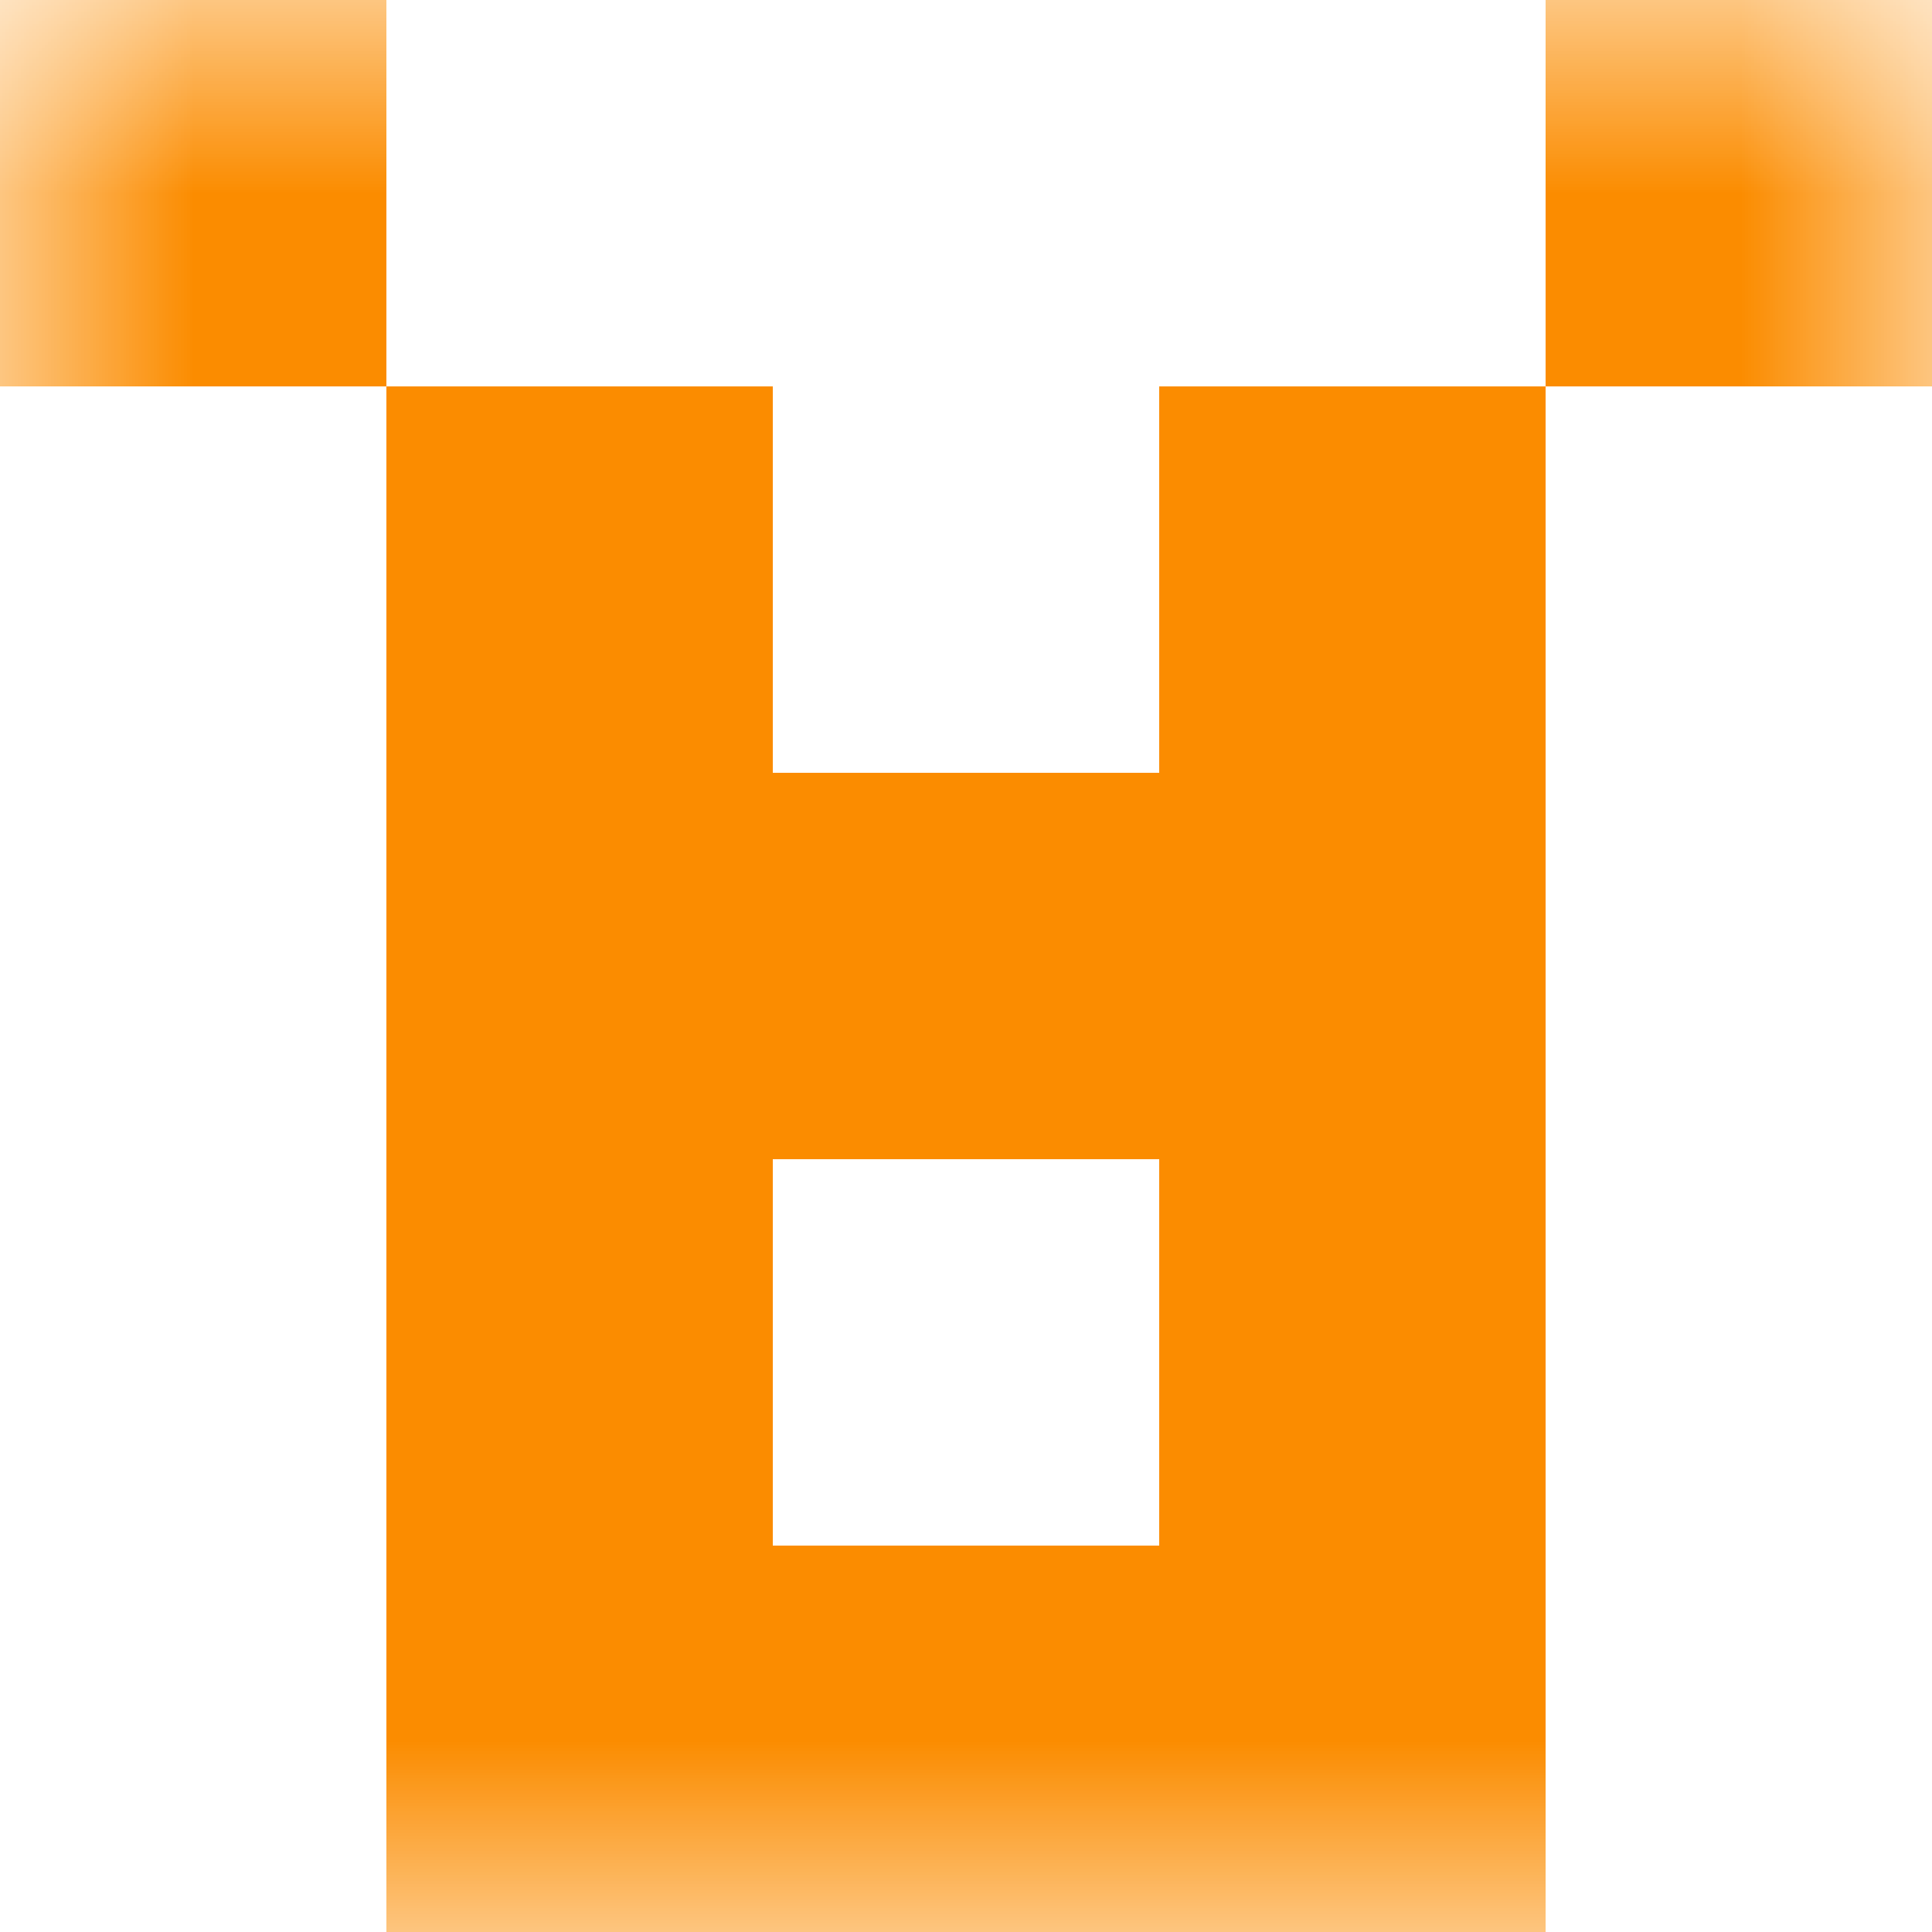
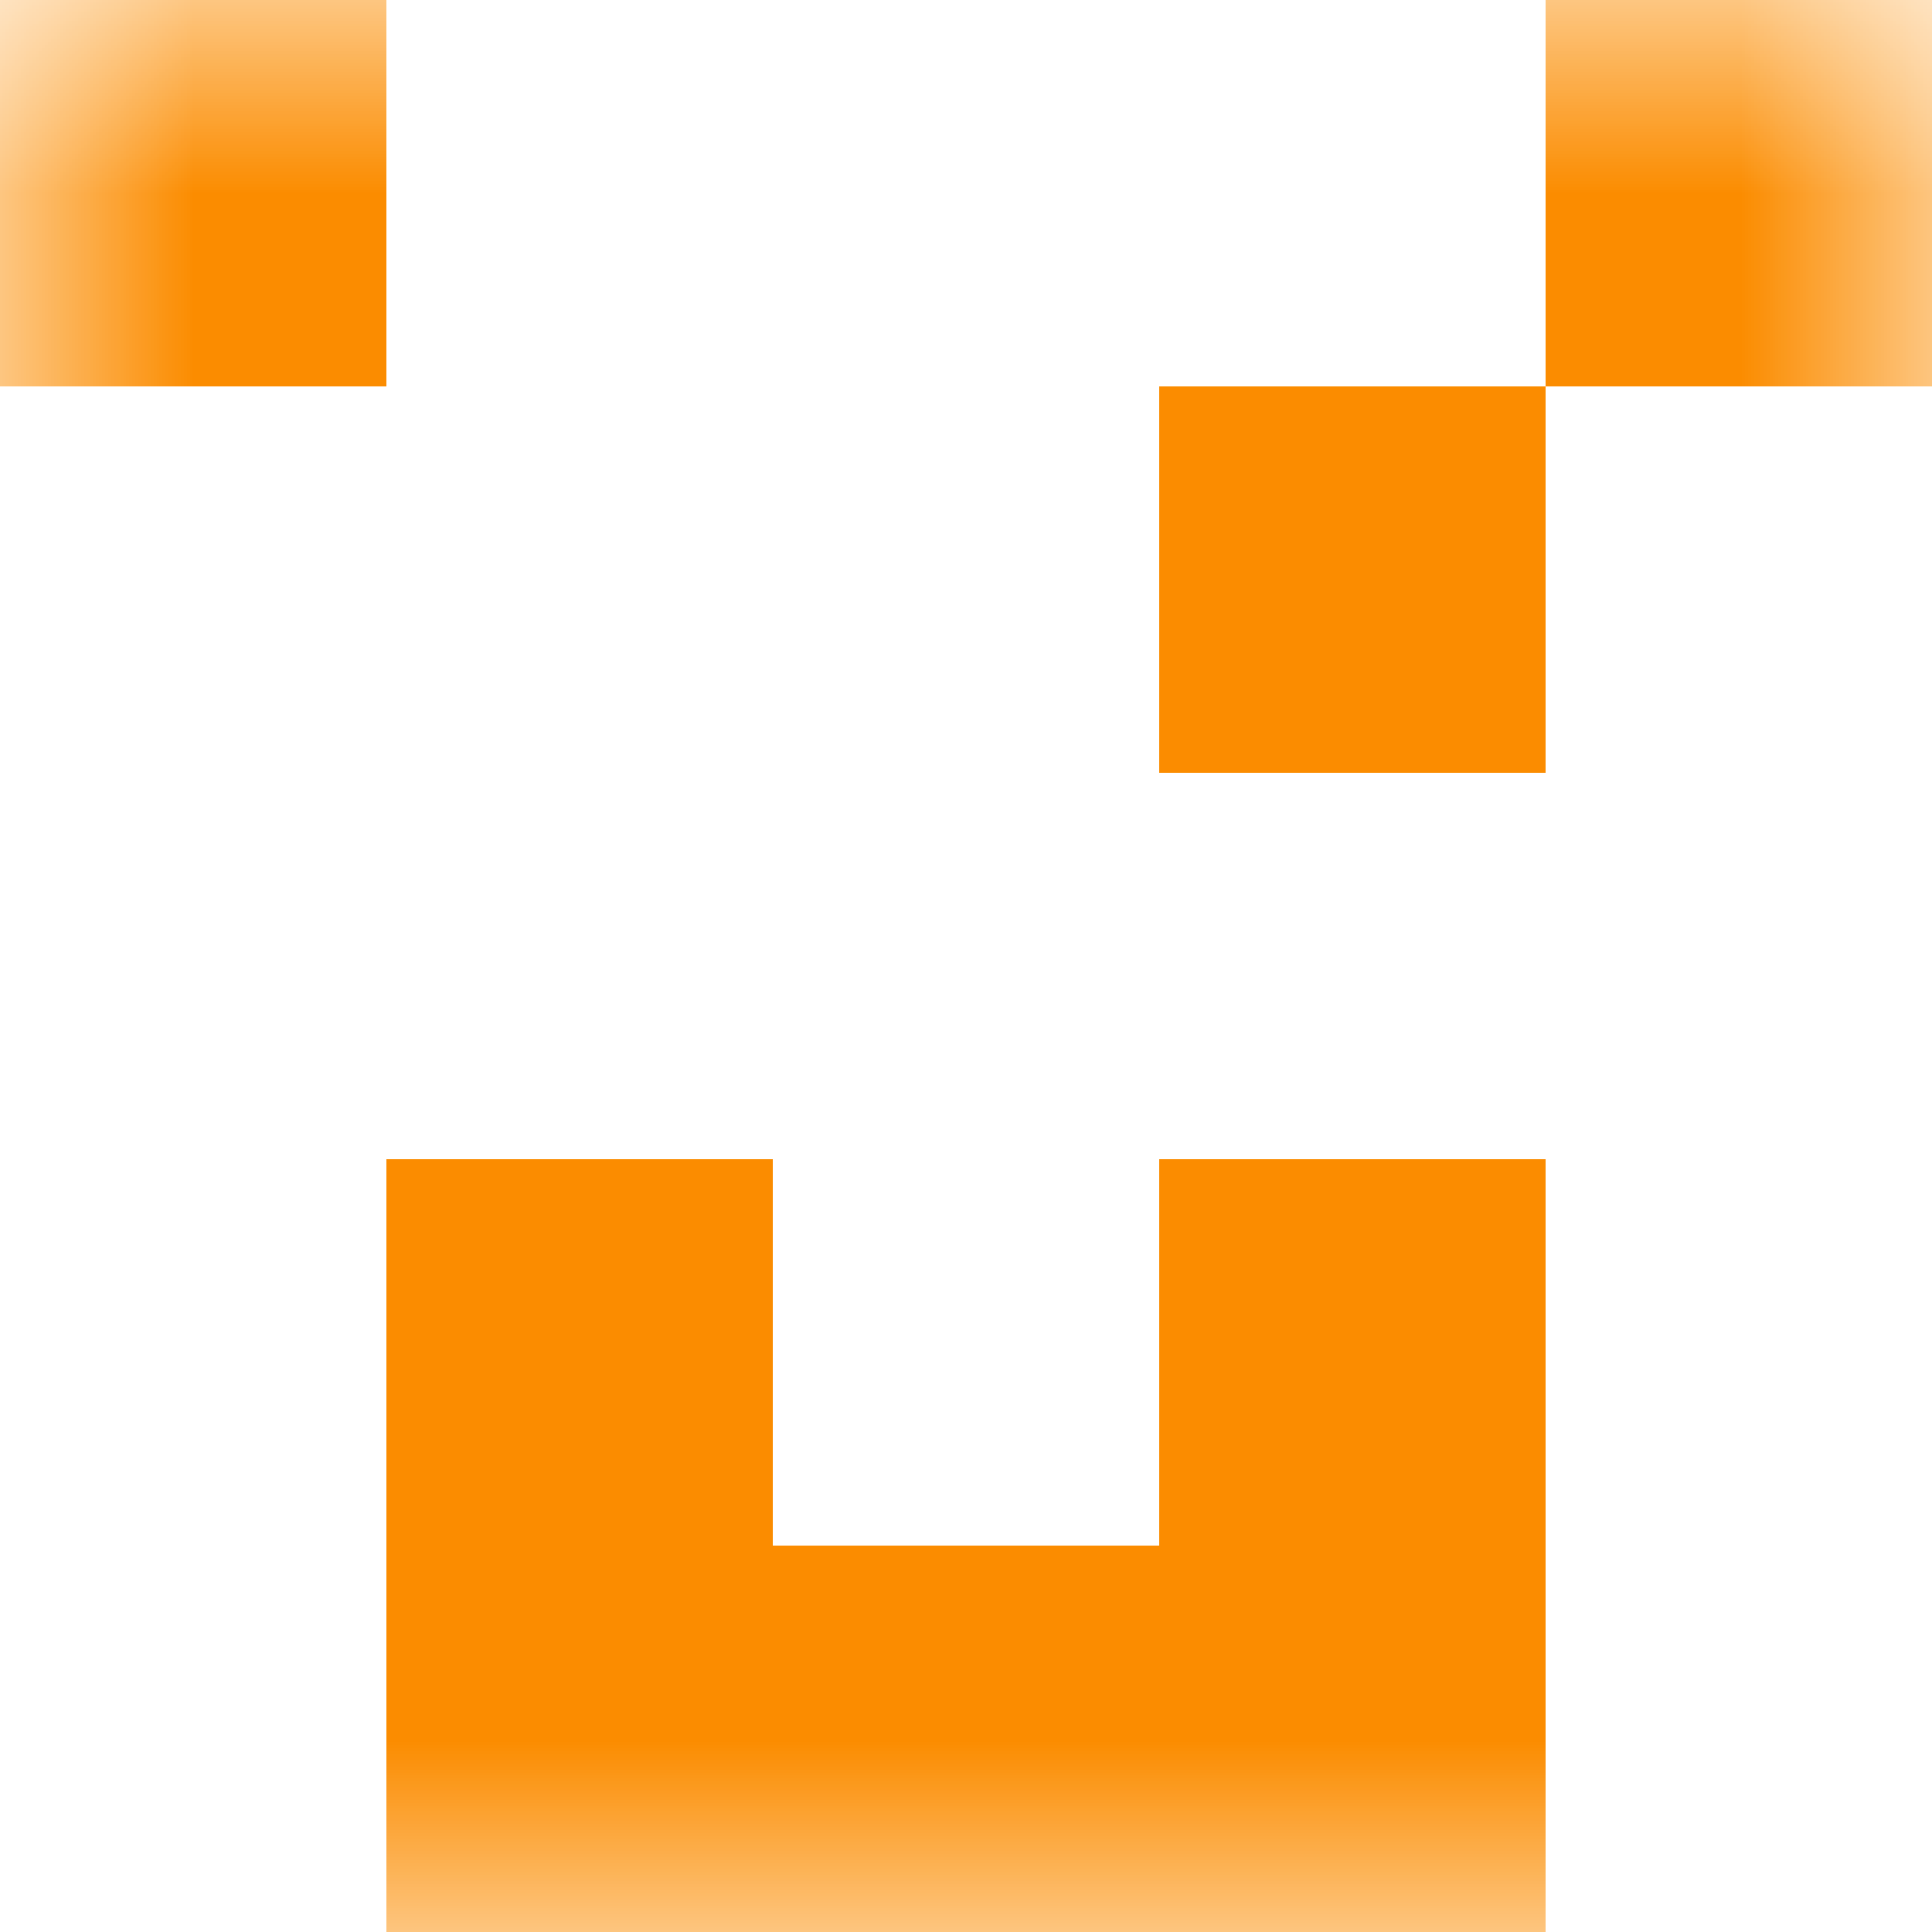
<svg xmlns="http://www.w3.org/2000/svg" viewBox="0 0 5 5" fill="none" shape-rendering="crispEdges">
  <mask id="viewboxMask">
    <rect width="5" height="5" rx="0" ry="0" x="0" y="0" fill="#fff" />
  </mask>
  <g mask="url(#viewboxMask)">
    <path d="M1 0H0v1h1V0ZM5 0H4v1h1V0Z" fill="#fb8c00" />
-     <path d="M2 1H1v1h1V1ZM4 1H3v1h1V1Z" fill="#fb8c00" />
-     <path fill="#fb8c00" d="M1 2h3v1H1z" />
+     <path d="M2 1H1h1V1ZM4 1H3v1h1V1Z" fill="#fb8c00" />
    <path d="M2 3H1v1h1V3ZM4 3H3v1h1V3Z" fill="#fb8c00" />
    <path fill="#fb8c00" d="M1 4h3v1H1z" />
  </g>
</svg>